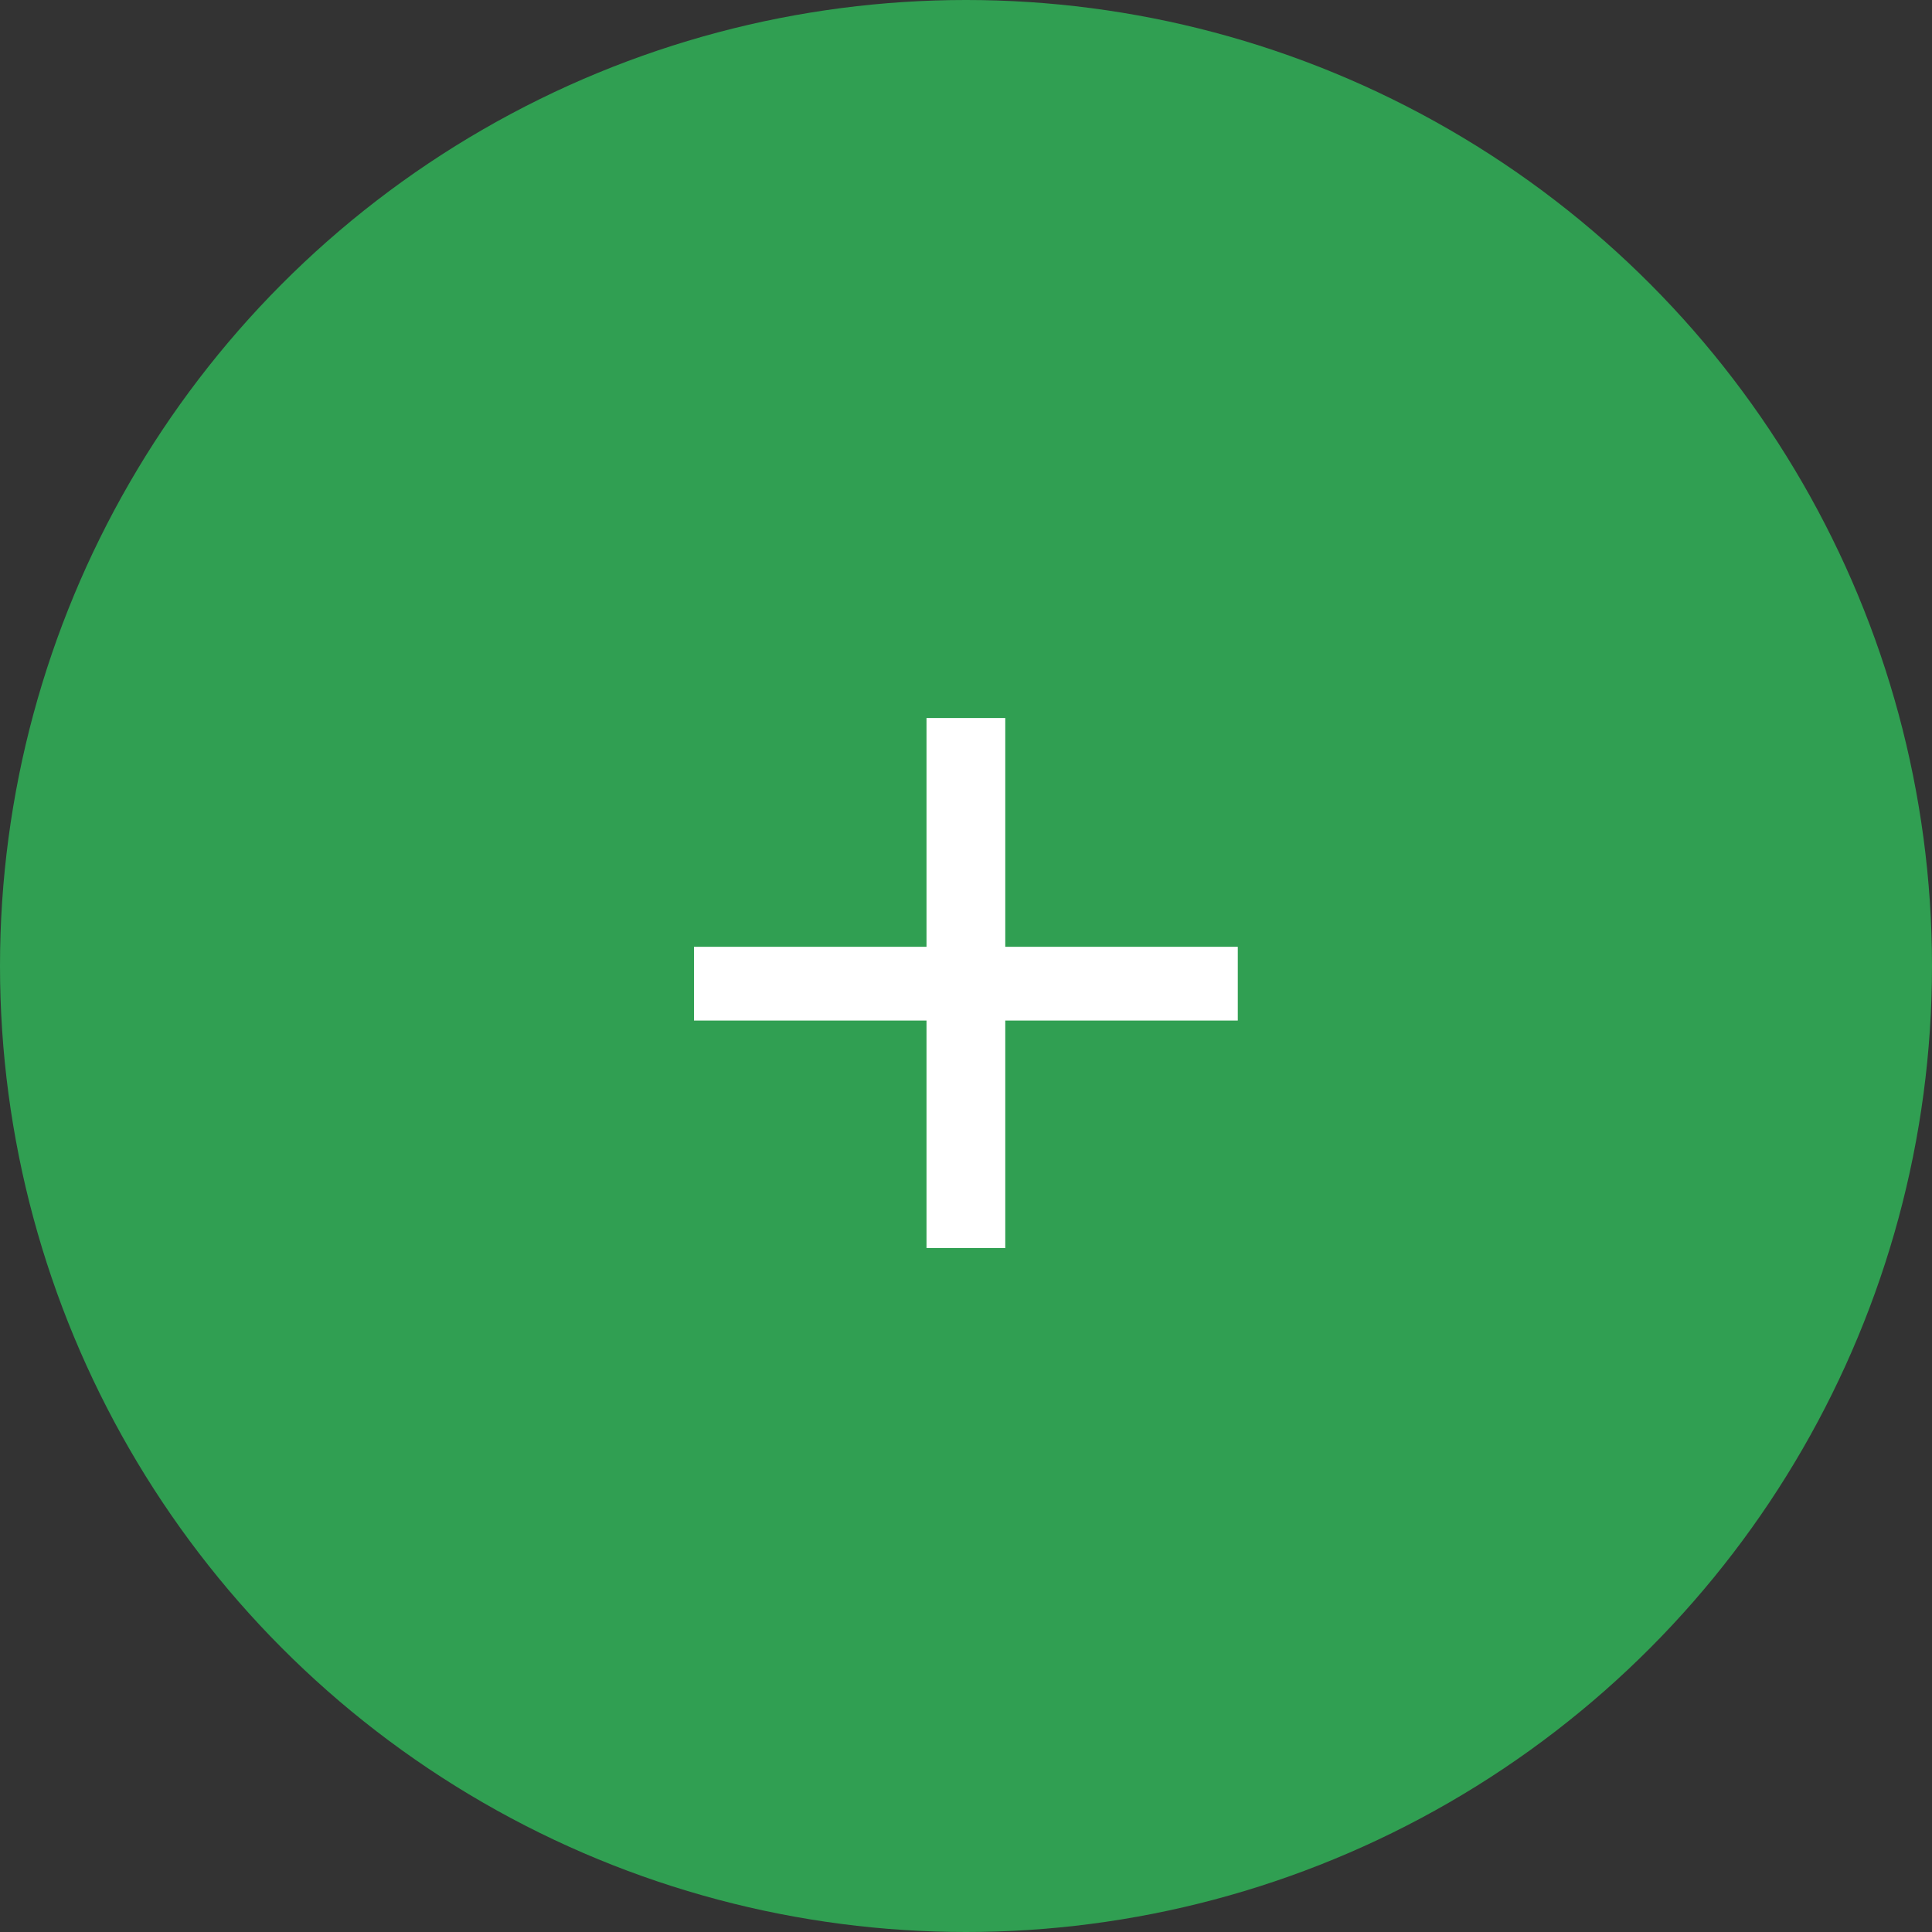
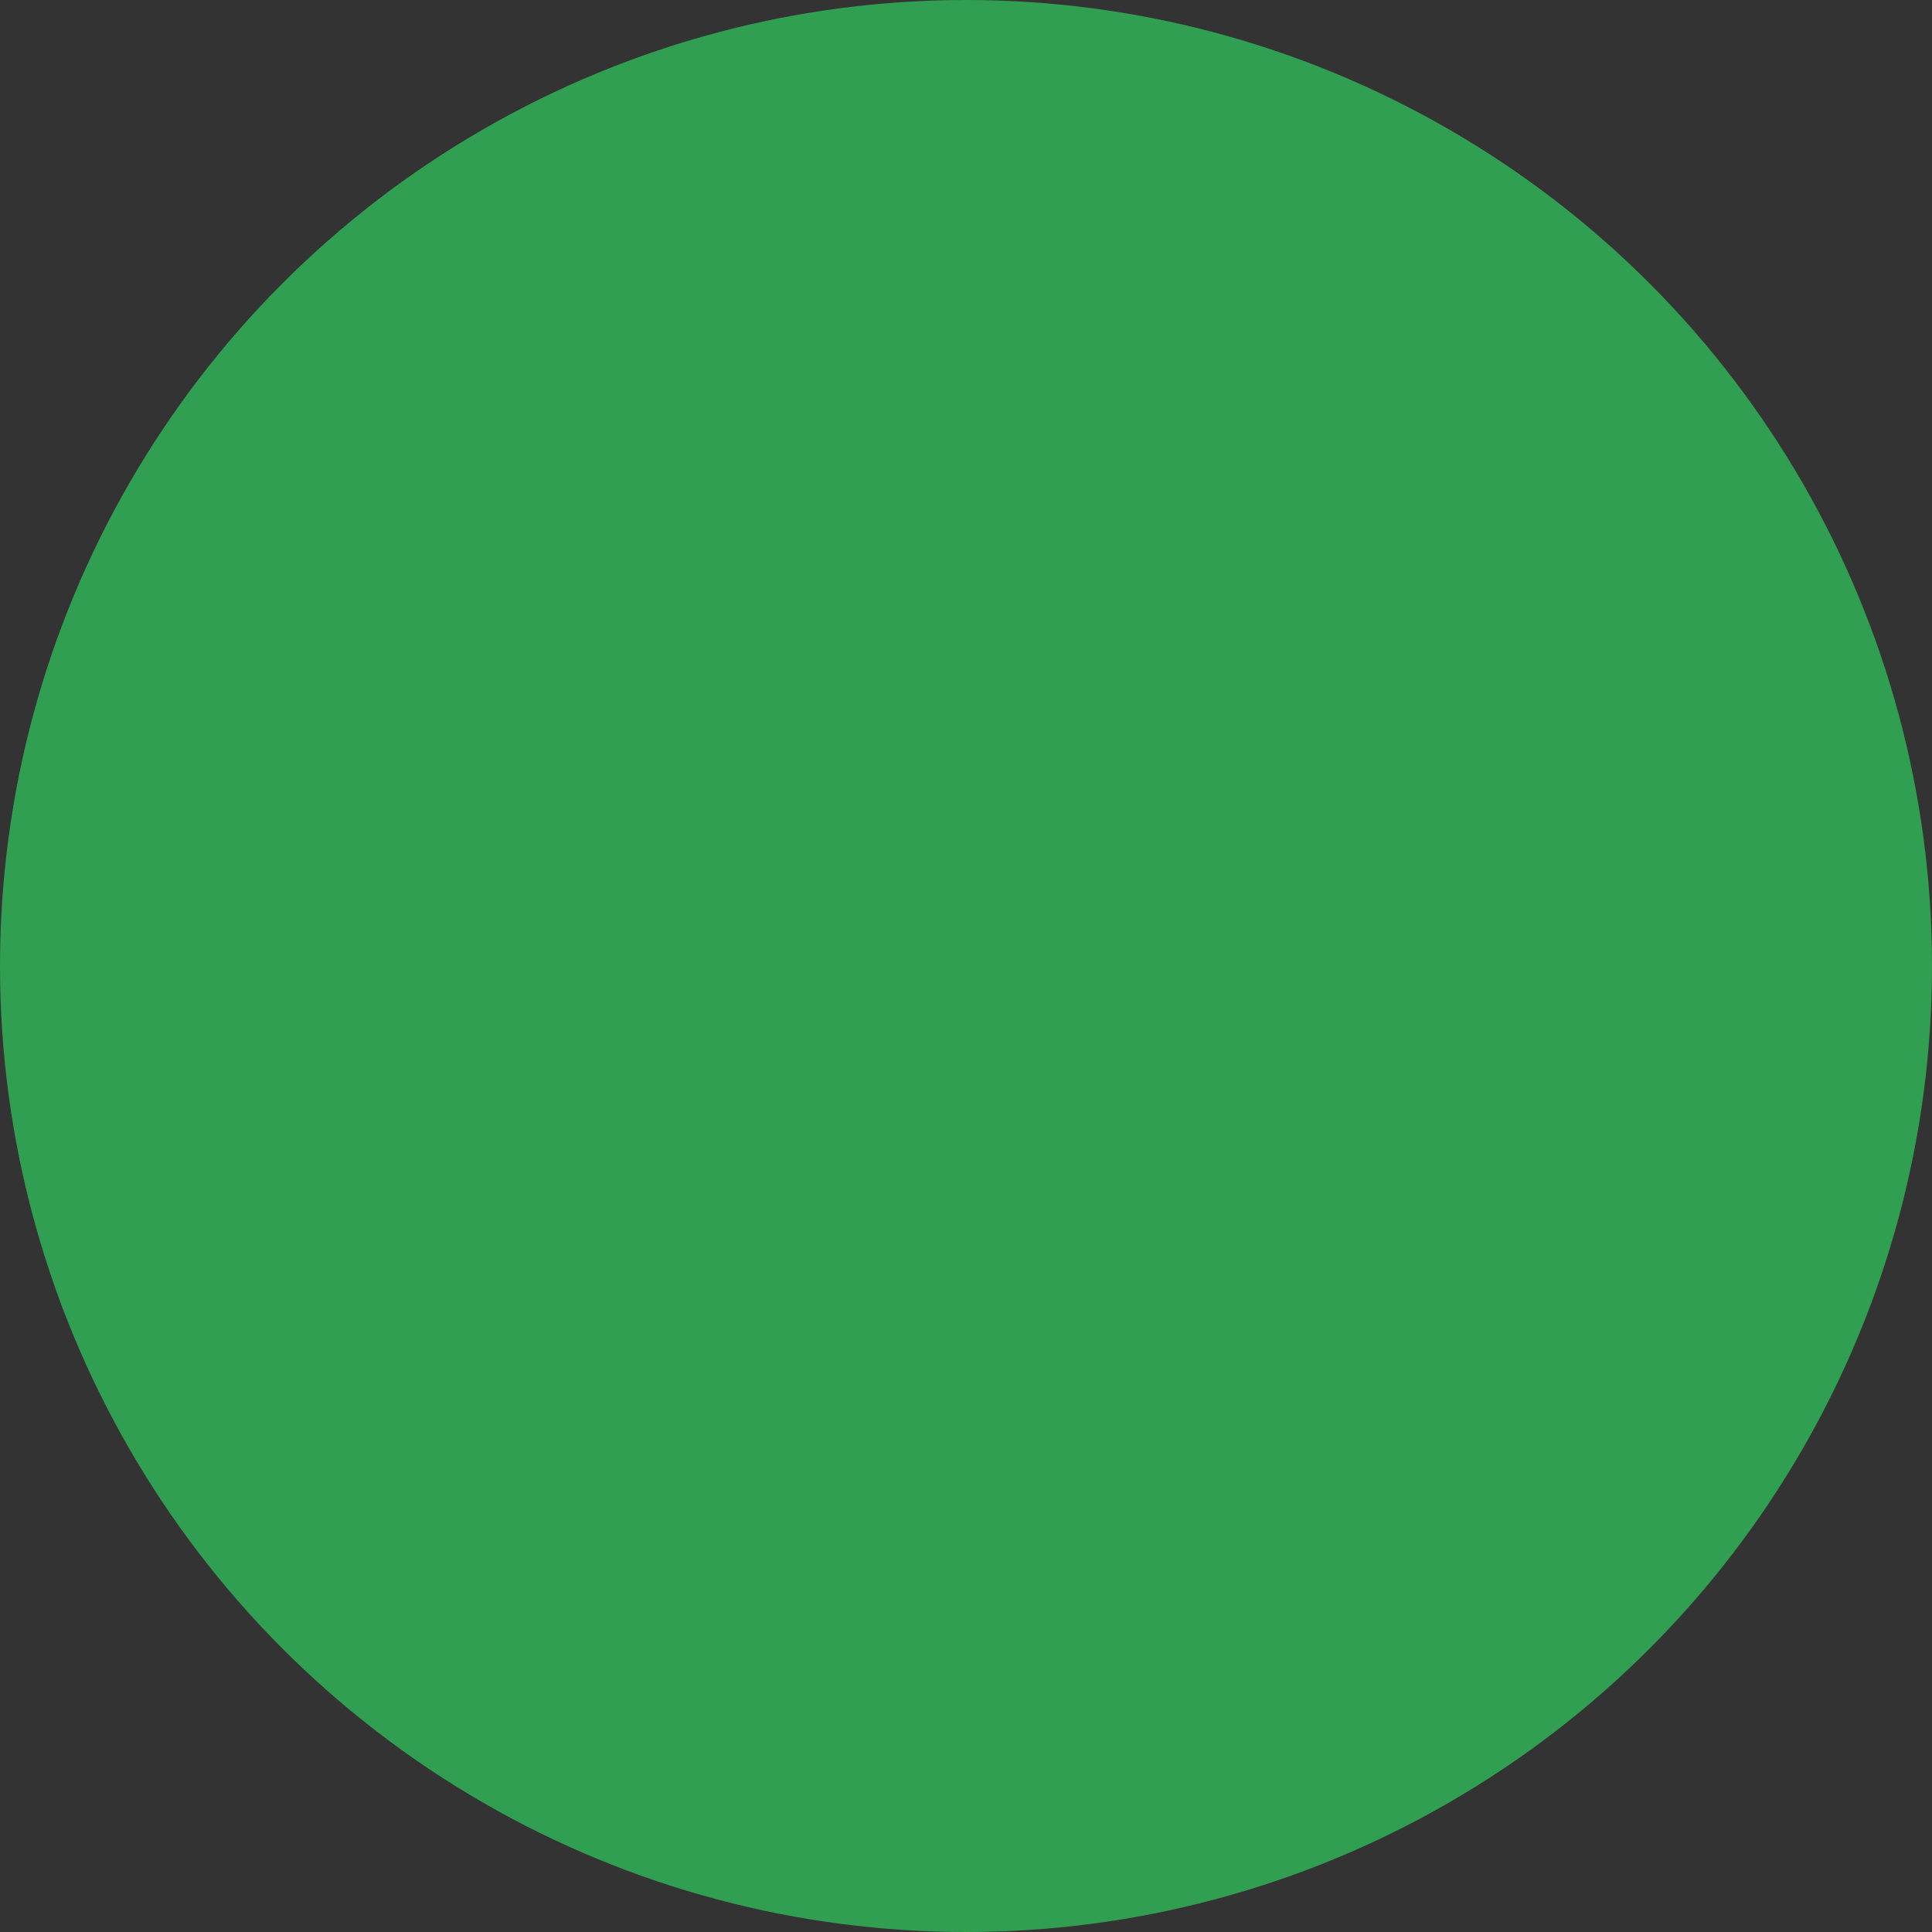
<svg xmlns="http://www.w3.org/2000/svg" width="102" height="102" viewBox="0 0 102 102" fill="none">
  <rect x="0" y="0" width="102" height="102" fill="#333333" stroke="none" />
  <circle cx="51" cy="51" r="51" fill="#309F52" />
-   <path d="M65.349 53.88H53.073V65.892H48.915V53.88H36.639V49.986H48.915V37.908H53.073V49.986H65.349V53.88Z" fill="white" />
</svg>